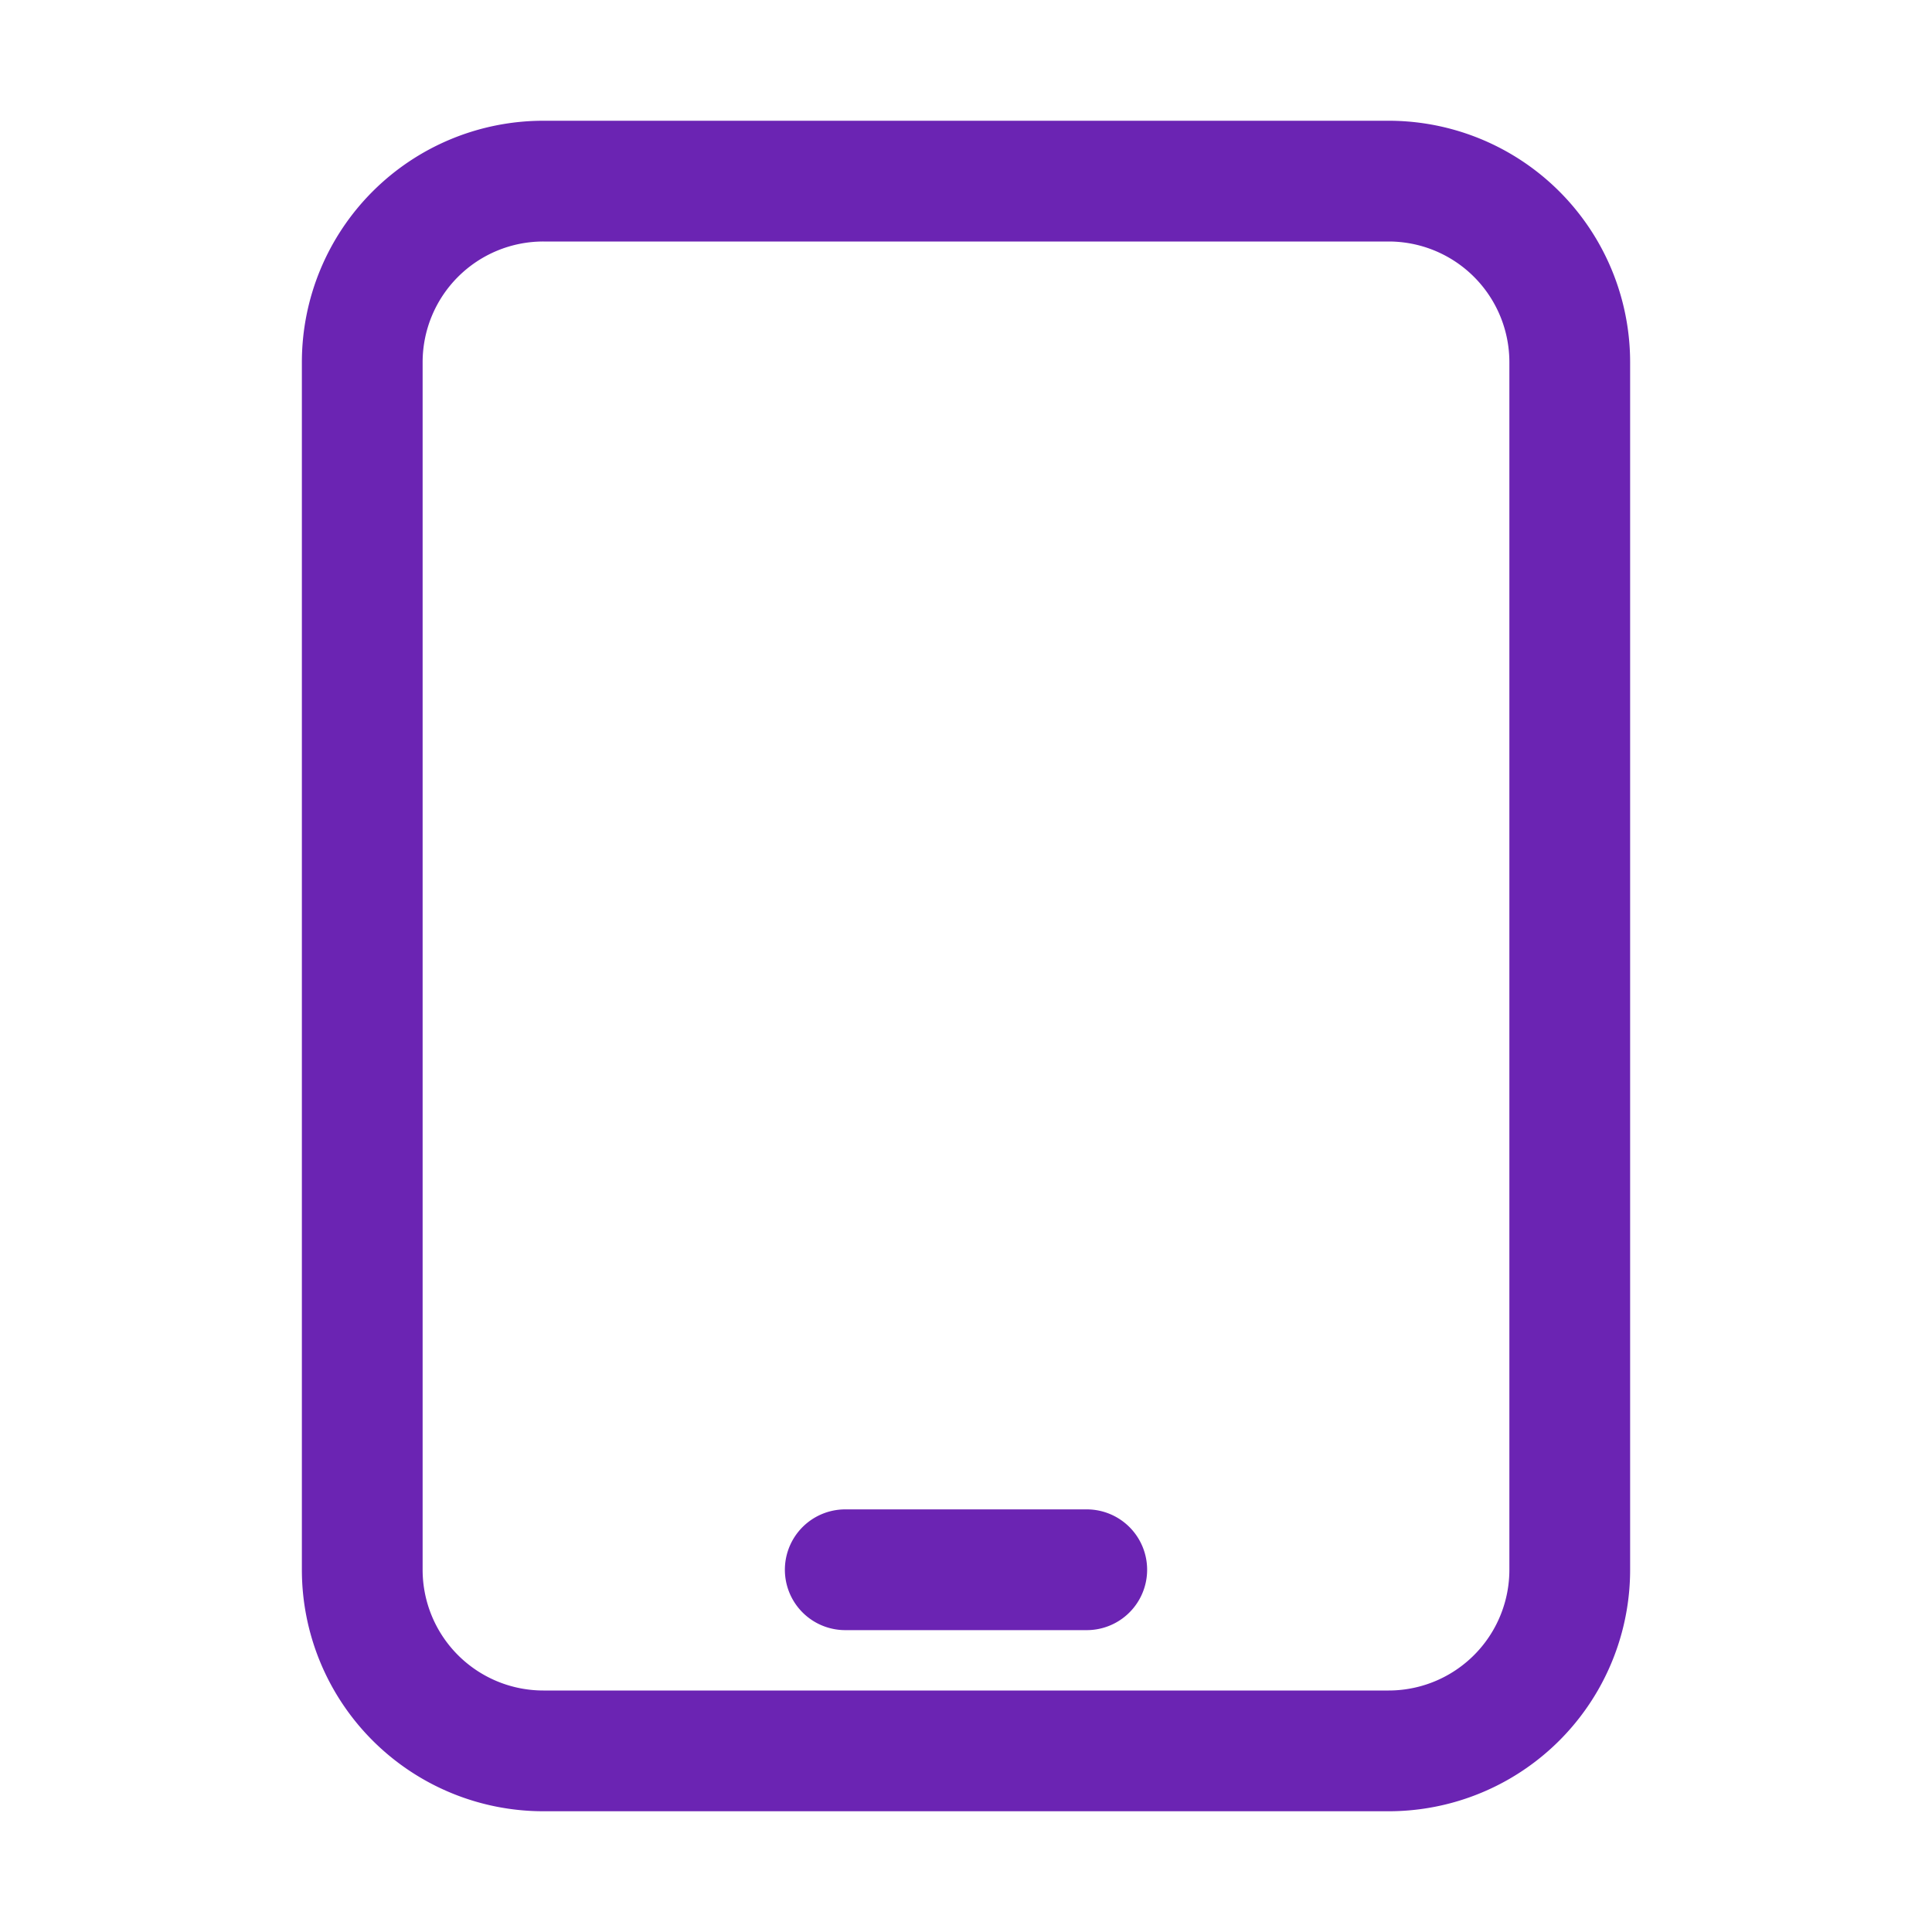
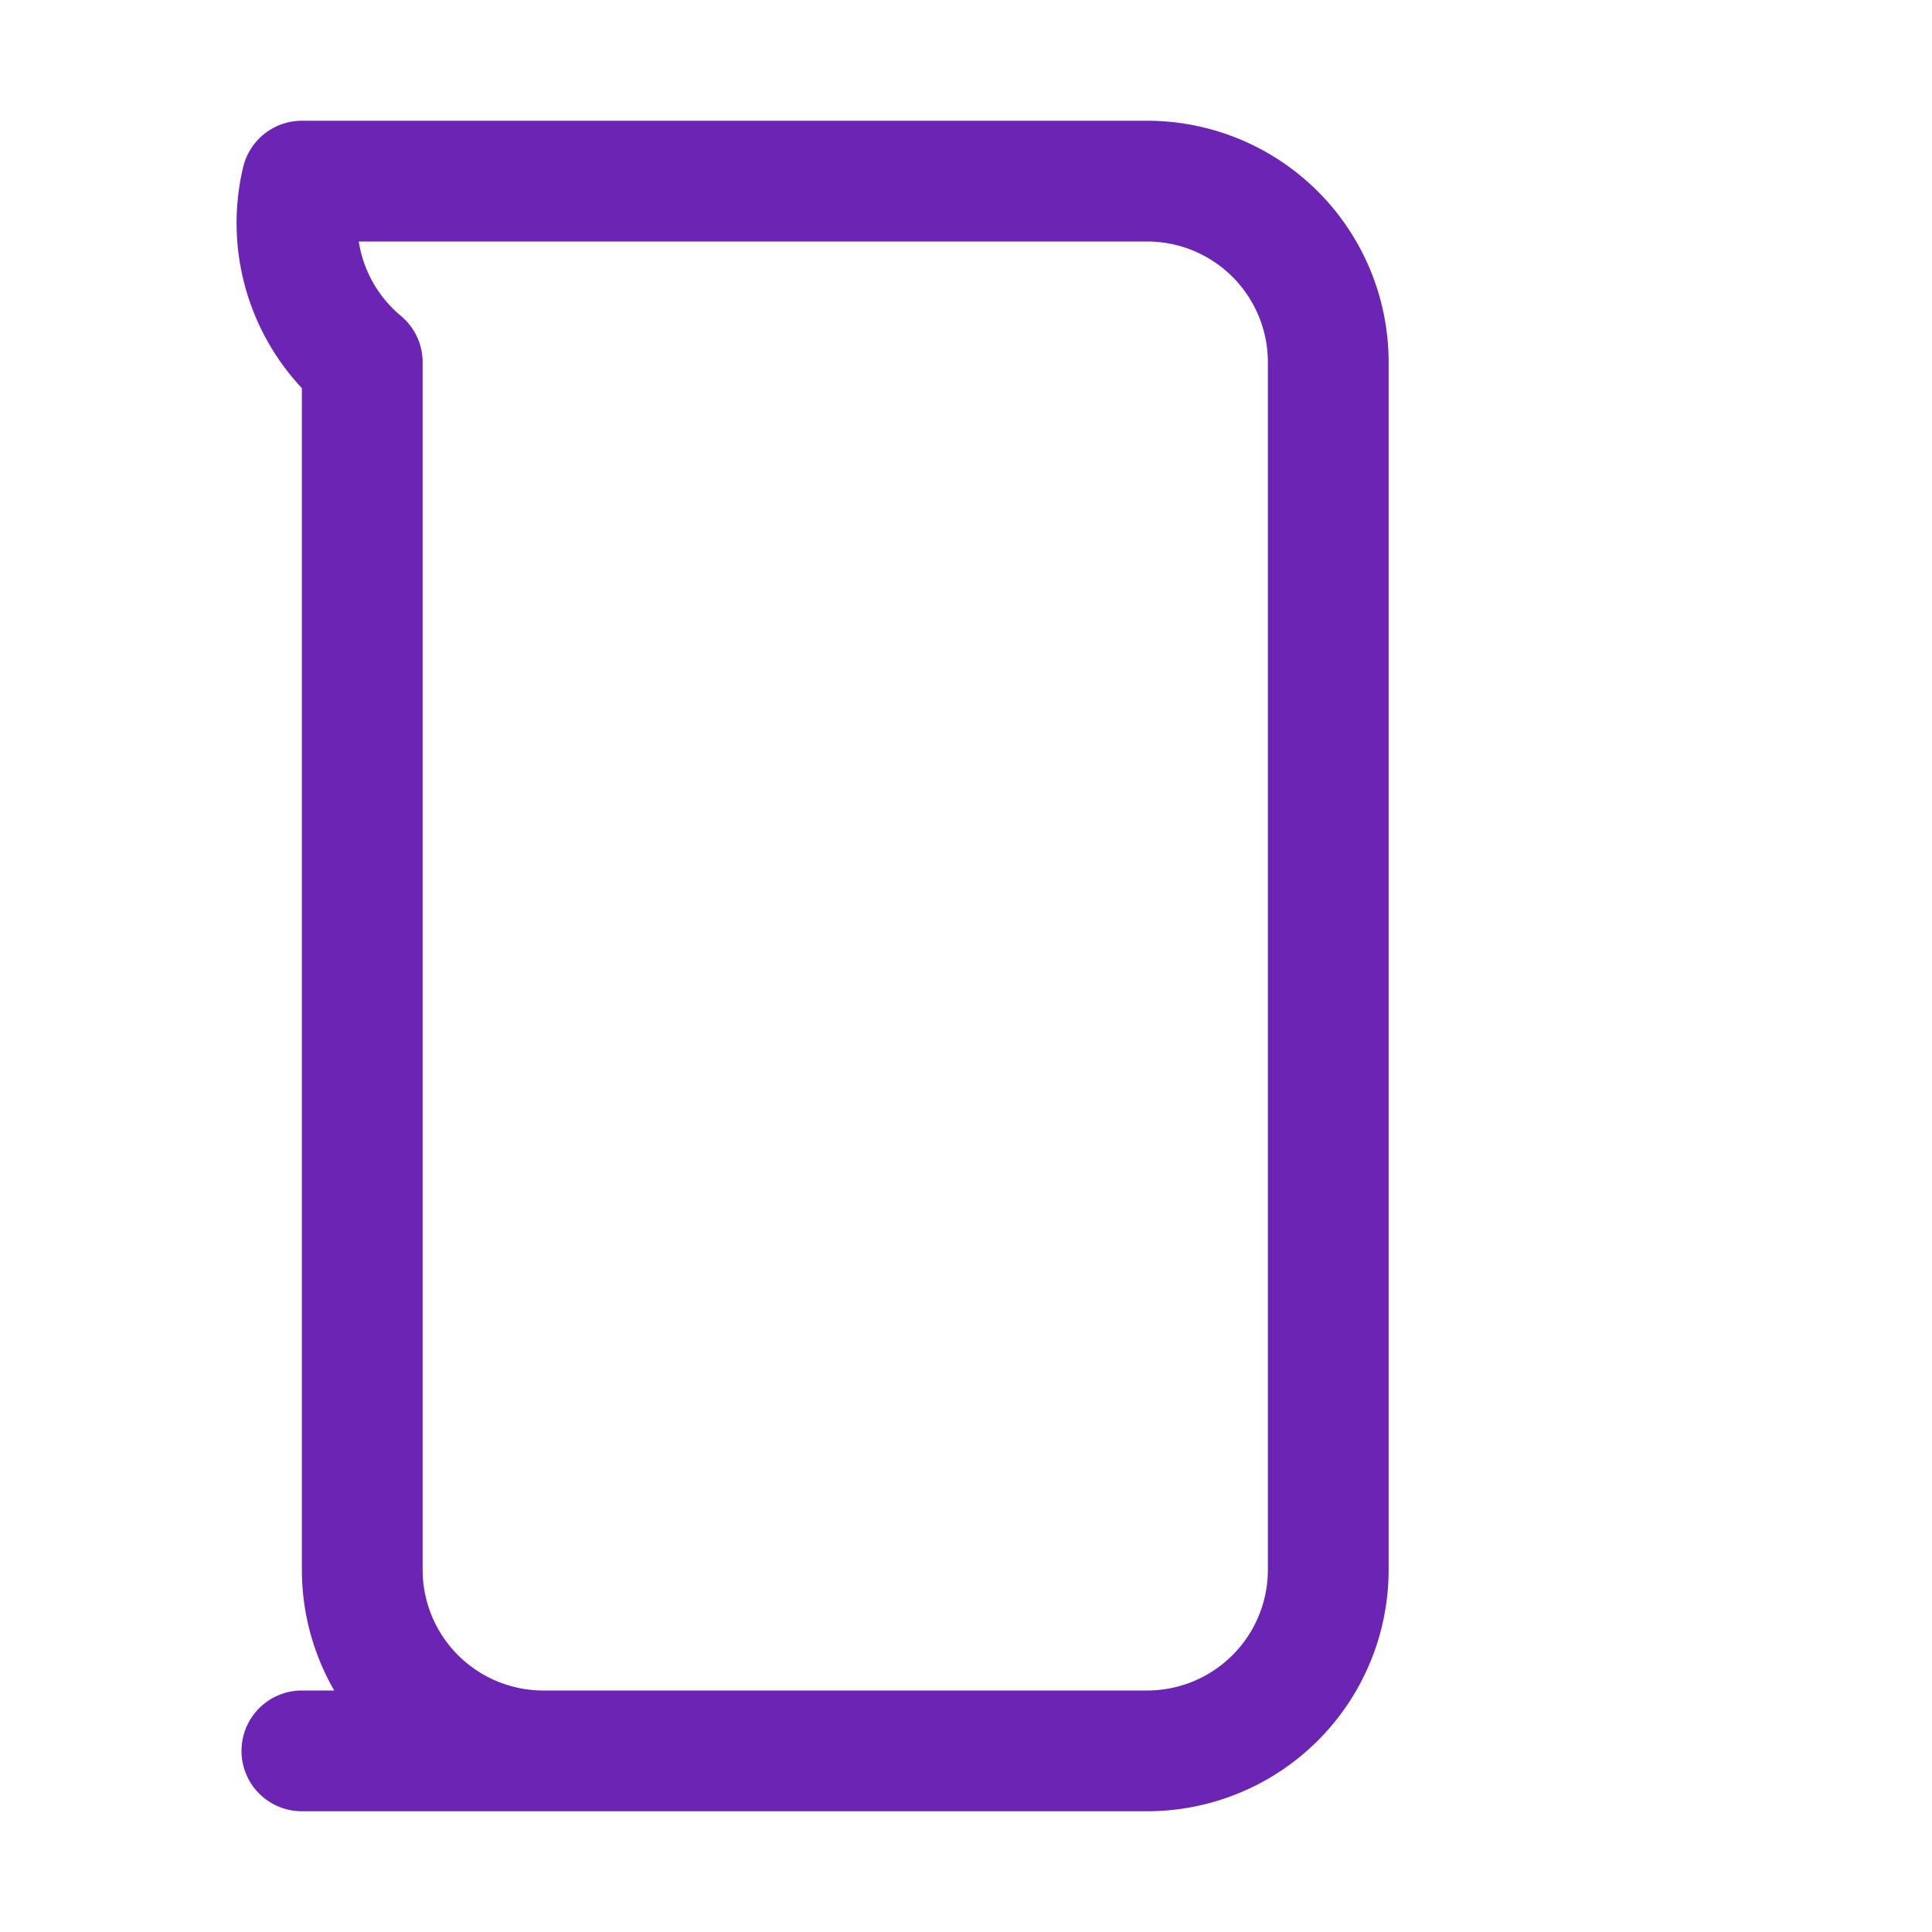
<svg xmlns="http://www.w3.org/2000/svg" viewBox="0 0 40 40" fill="none">
-   <path stroke="#6b24b3" stroke-linecap="round" stroke-linejoin="round" stroke-width="2.5" d="M17.5 32.5h5m-11.25 3.75h17.5a3.75 3.75 0 003.75-3.75v-25a3.75 3.75 0 00-3.75-3.75h-17.5A3.75 3.75 0 007.5 7.5v25a3.75 3.75 0 003.75 3.75z" />
+   <path stroke="#6b24b3" stroke-linecap="round" stroke-linejoin="round" stroke-width="2.5" d="M17.5 32.5m-11.25 3.75h17.5a3.75 3.75 0 003.75-3.75v-25a3.75 3.75 0 00-3.75-3.75h-17.5A3.75 3.75 0 007.5 7.5v25a3.75 3.75 0 003.75 3.75z" />
</svg>